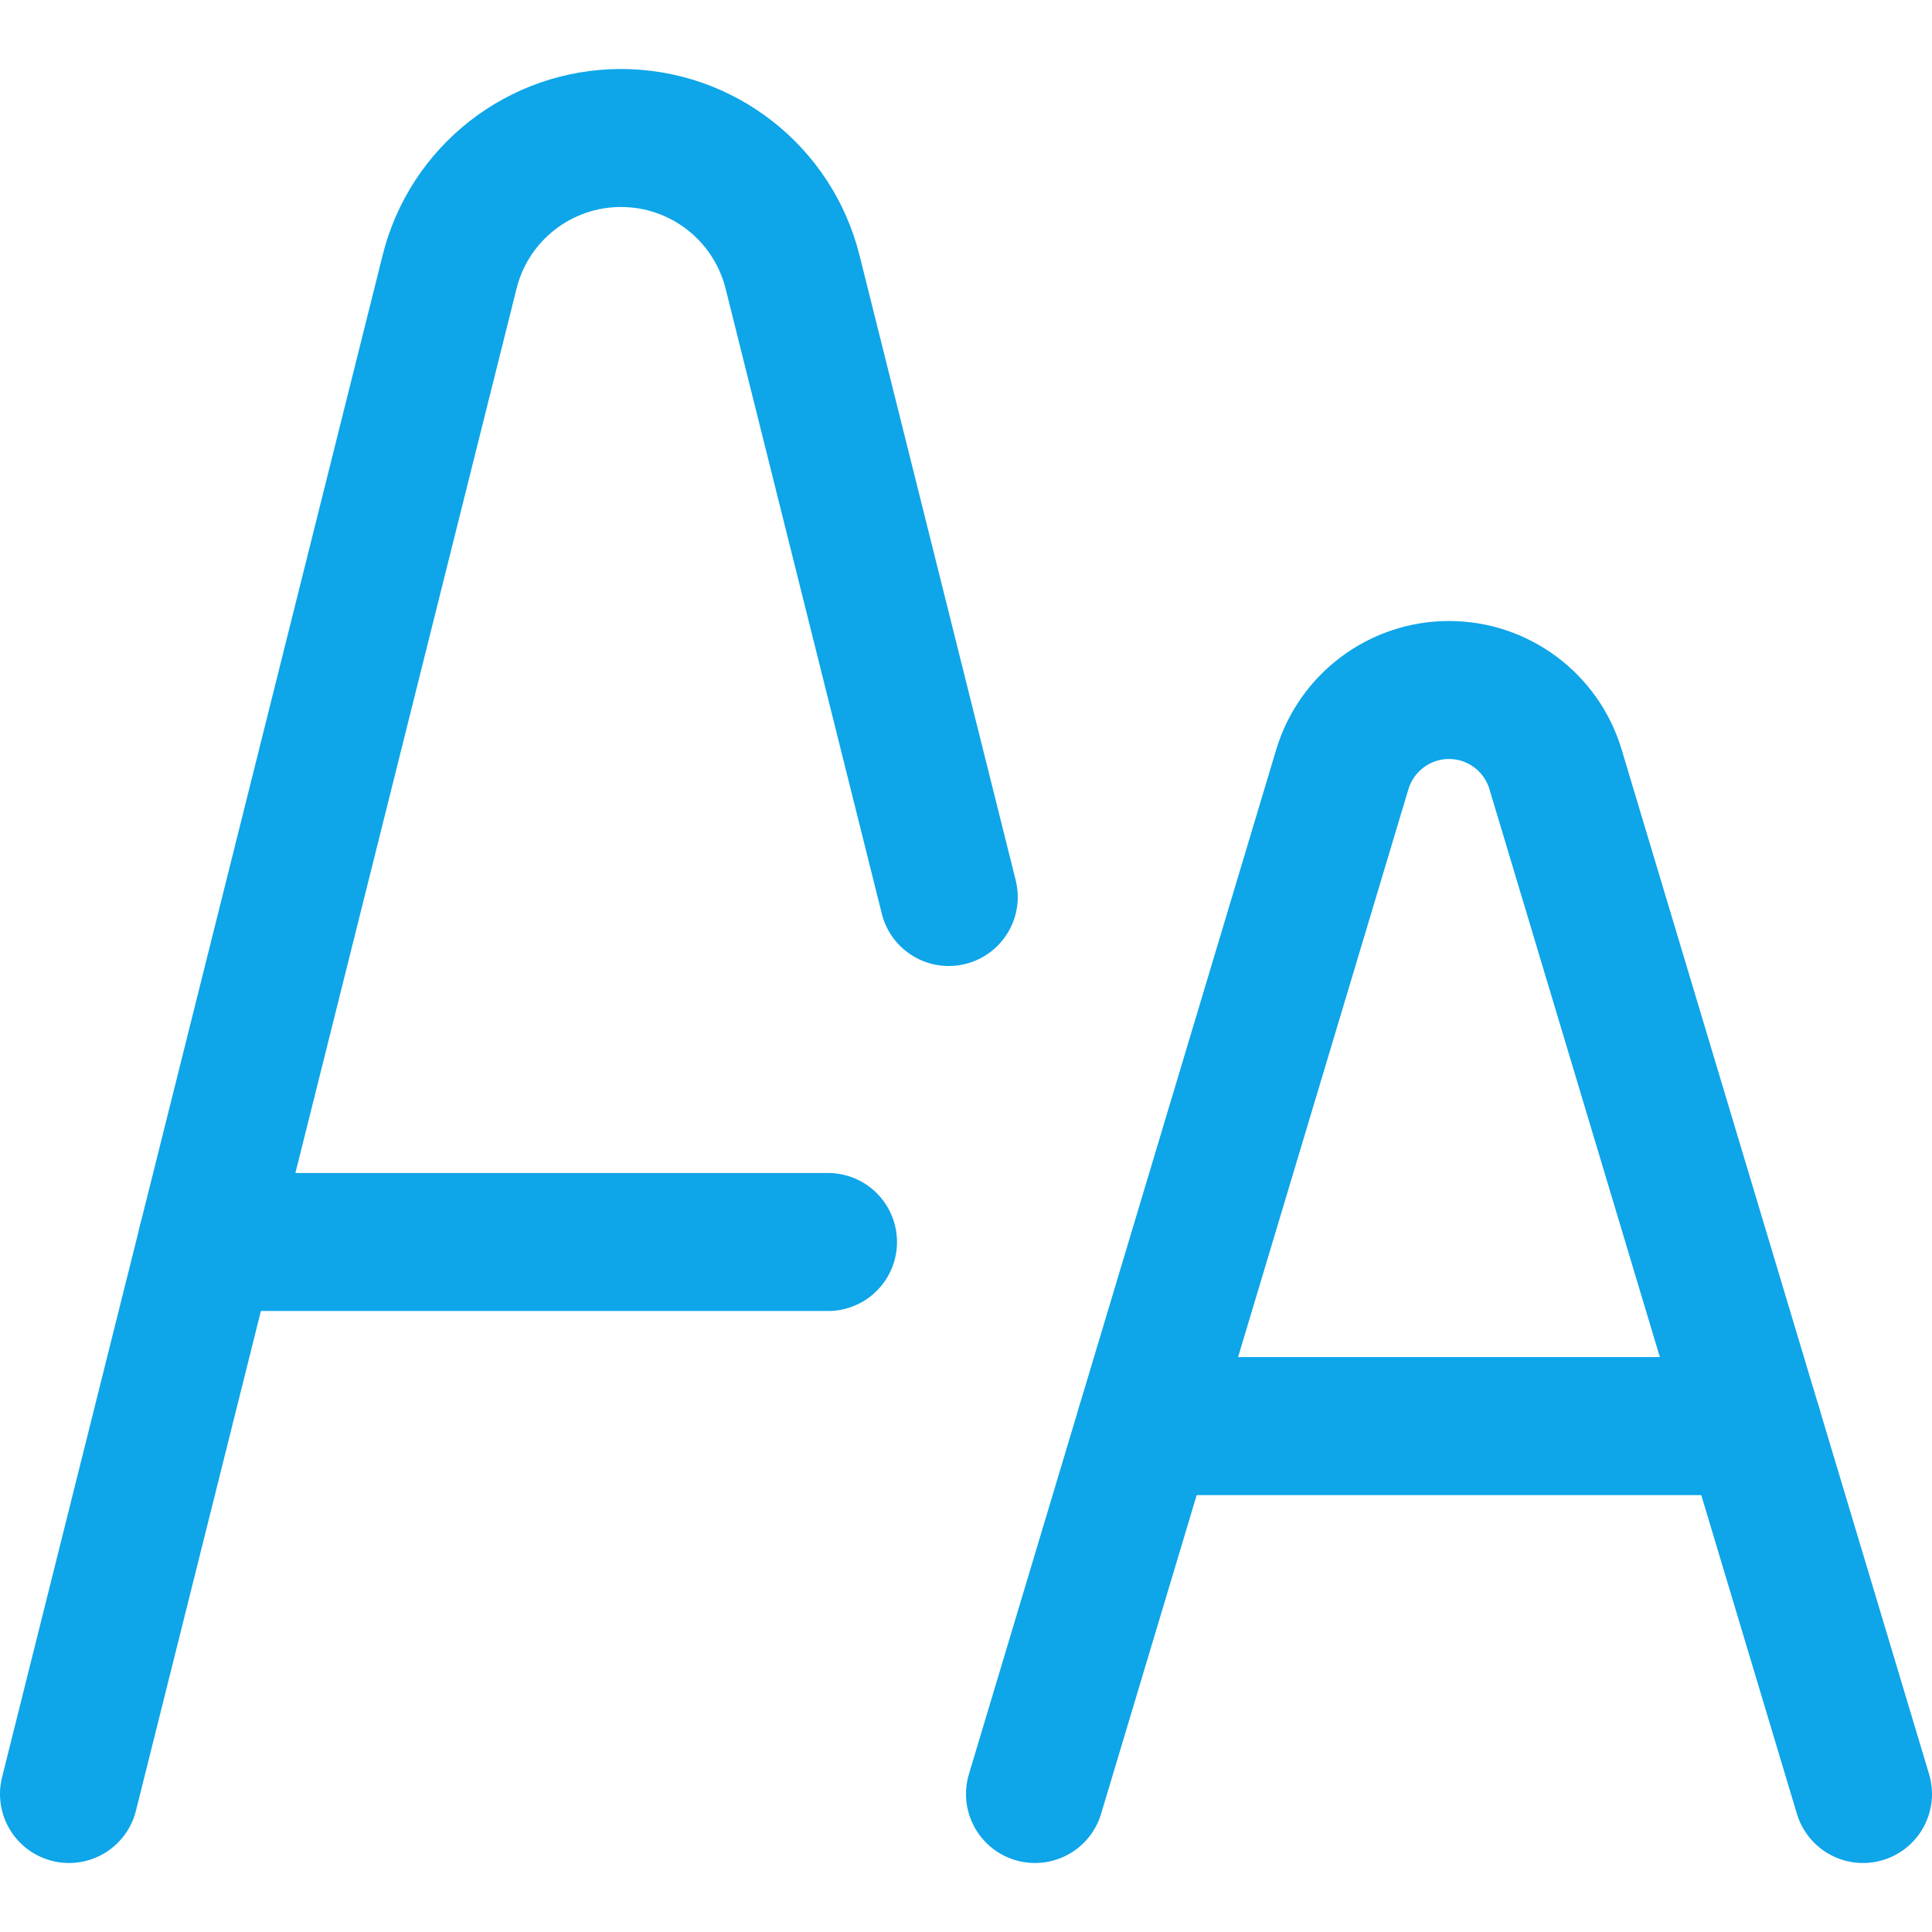
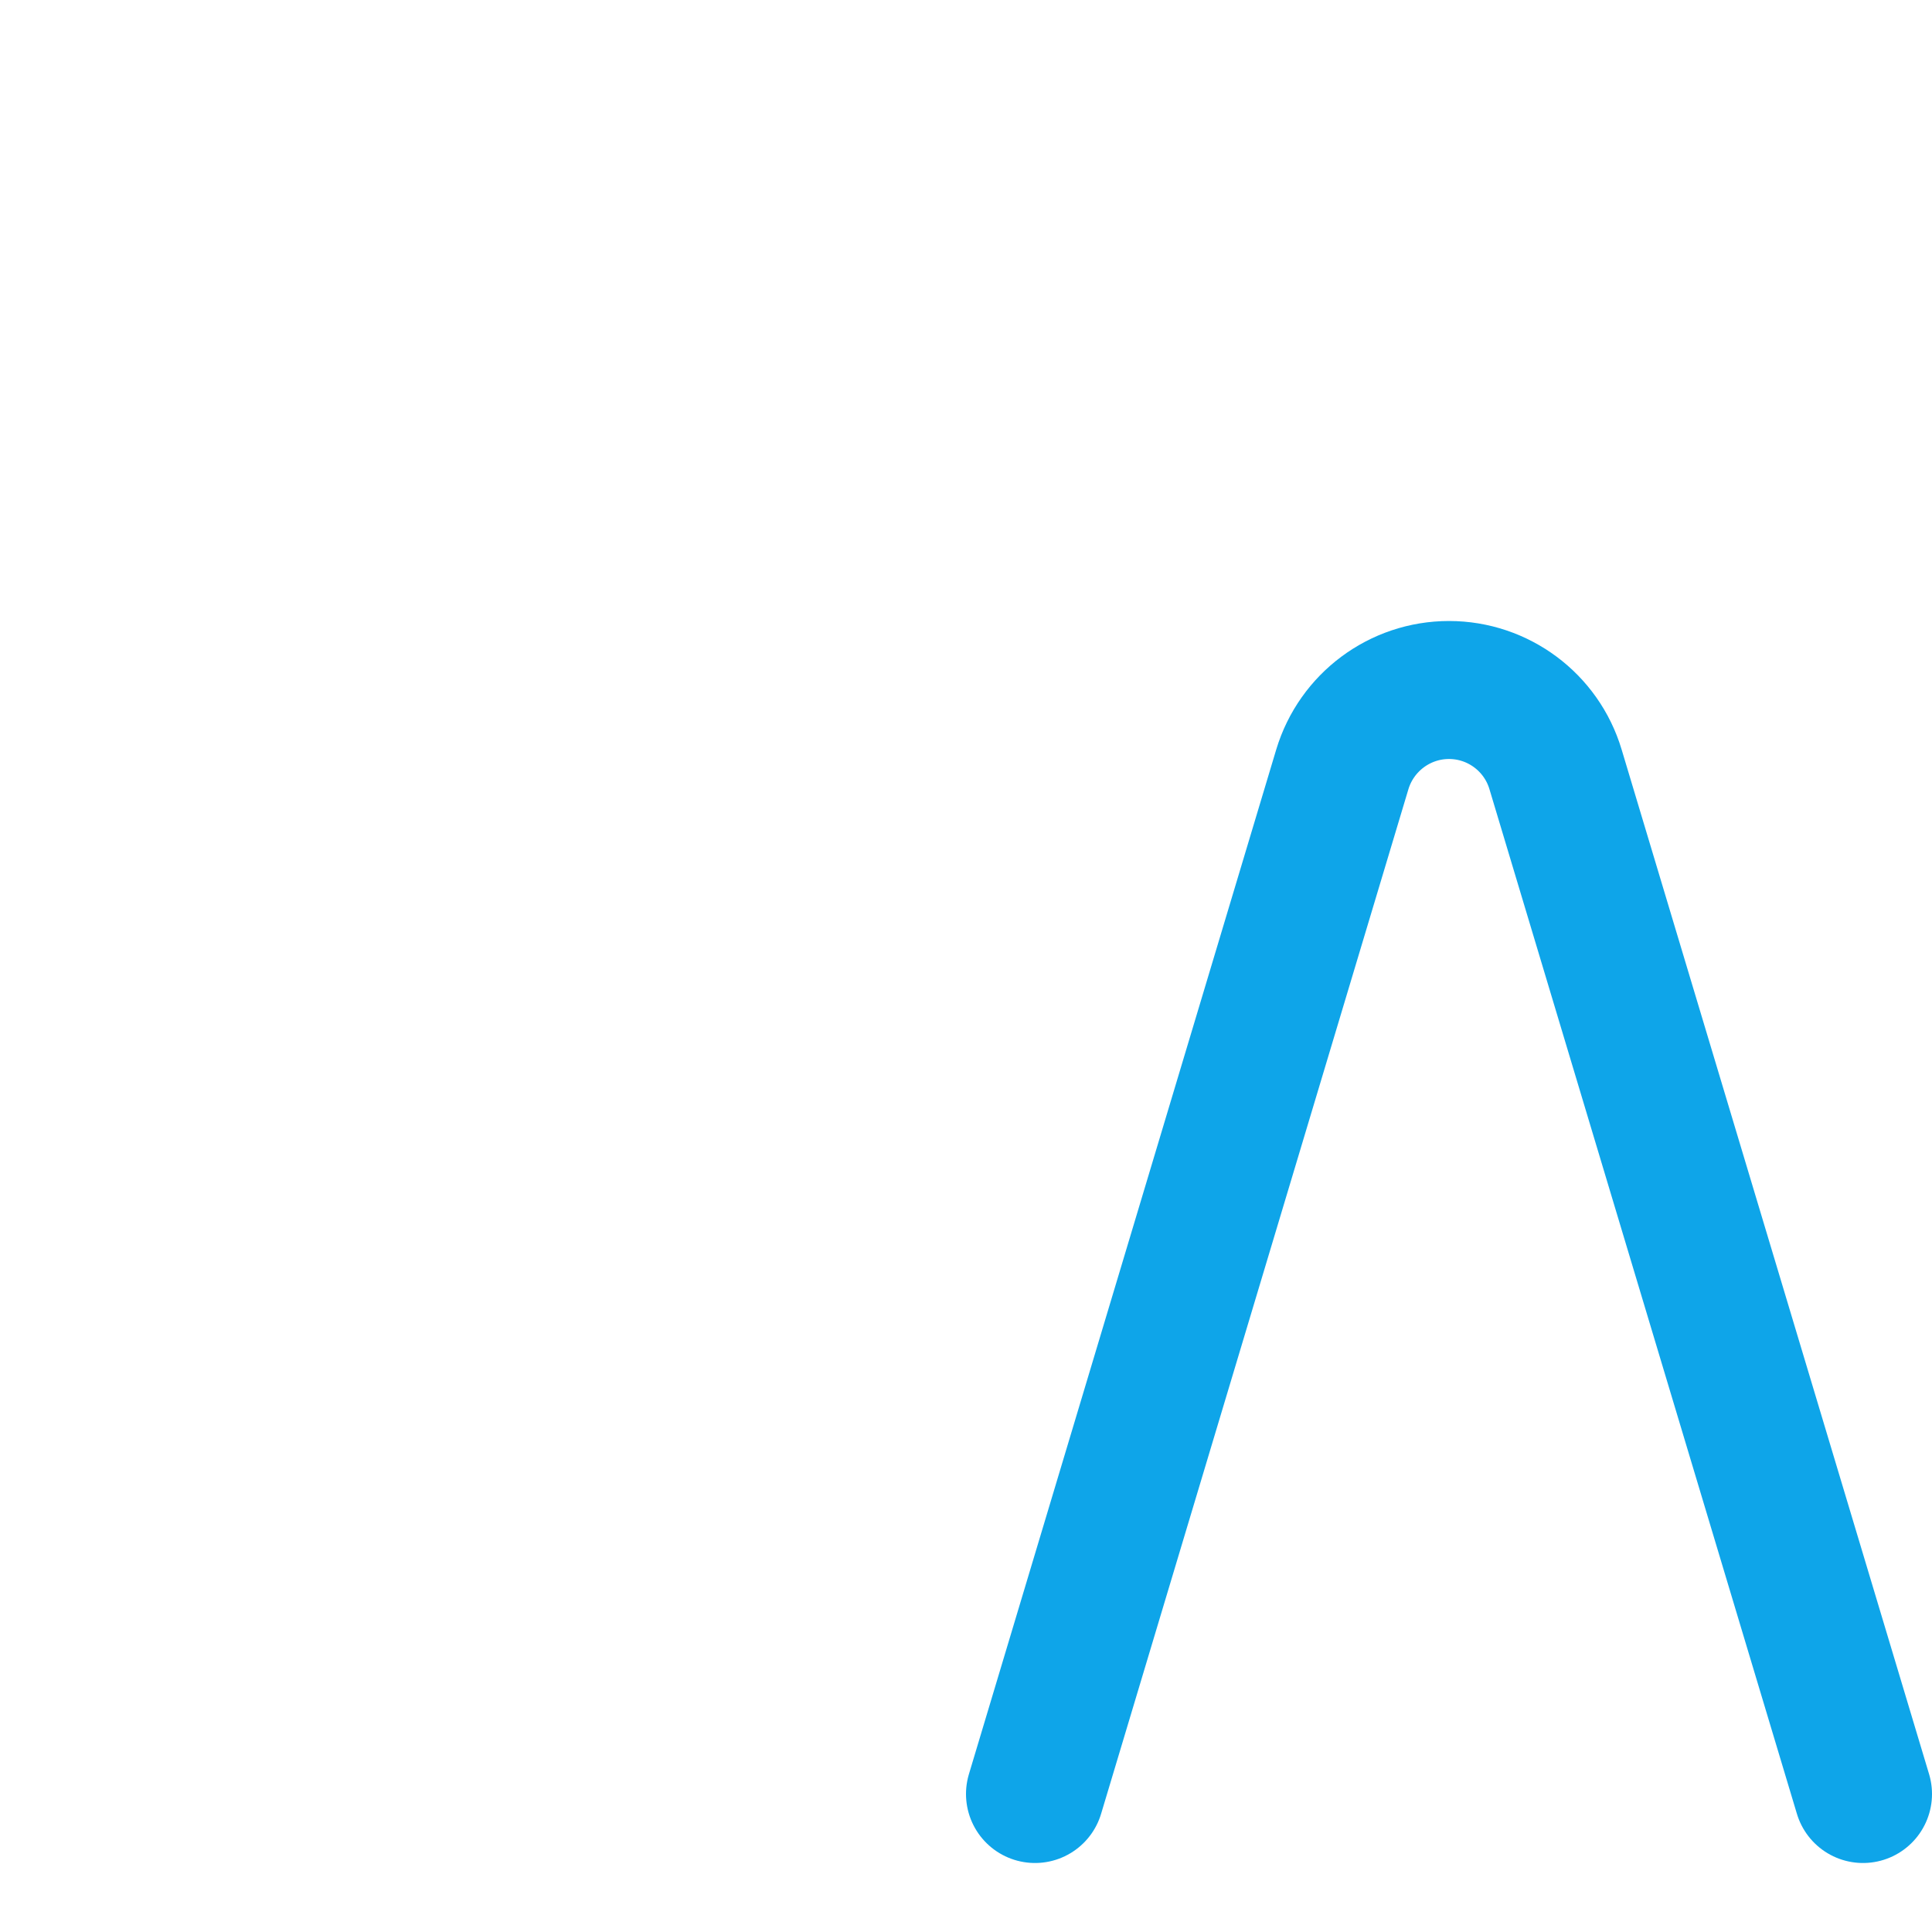
<svg xmlns="http://www.w3.org/2000/svg" fill="none" viewBox="0 0 14 14" height="180" width="180">
  <path stroke="#0ea5e9" stroke-linecap="round" stroke-linejoin="round" d="M7.5 13L9.727 5.575C9.83 5.234 10.144 5 10.5 5V5C10.856 5 11.17 5.234 11.272 5.575L13.5 13" />
-   <path stroke="#0ea5e9" stroke-linecap="round" stroke-linejoin="round" d="M8.3 10.334H12.7" />
-   <path stroke="#0ea5e9" stroke-linecap="round" stroke-linejoin="round" d="M0.5 13L3.258 1.97C3.4 1.4 3.912 1 4.5 1V1C5.088 1 5.6 1.4 5.743 1.97L6.875 6.5" />
-   <path stroke="#0ea5e9" stroke-linecap="round" stroke-linejoin="round" d="M1.5 9H6" />
</svg>